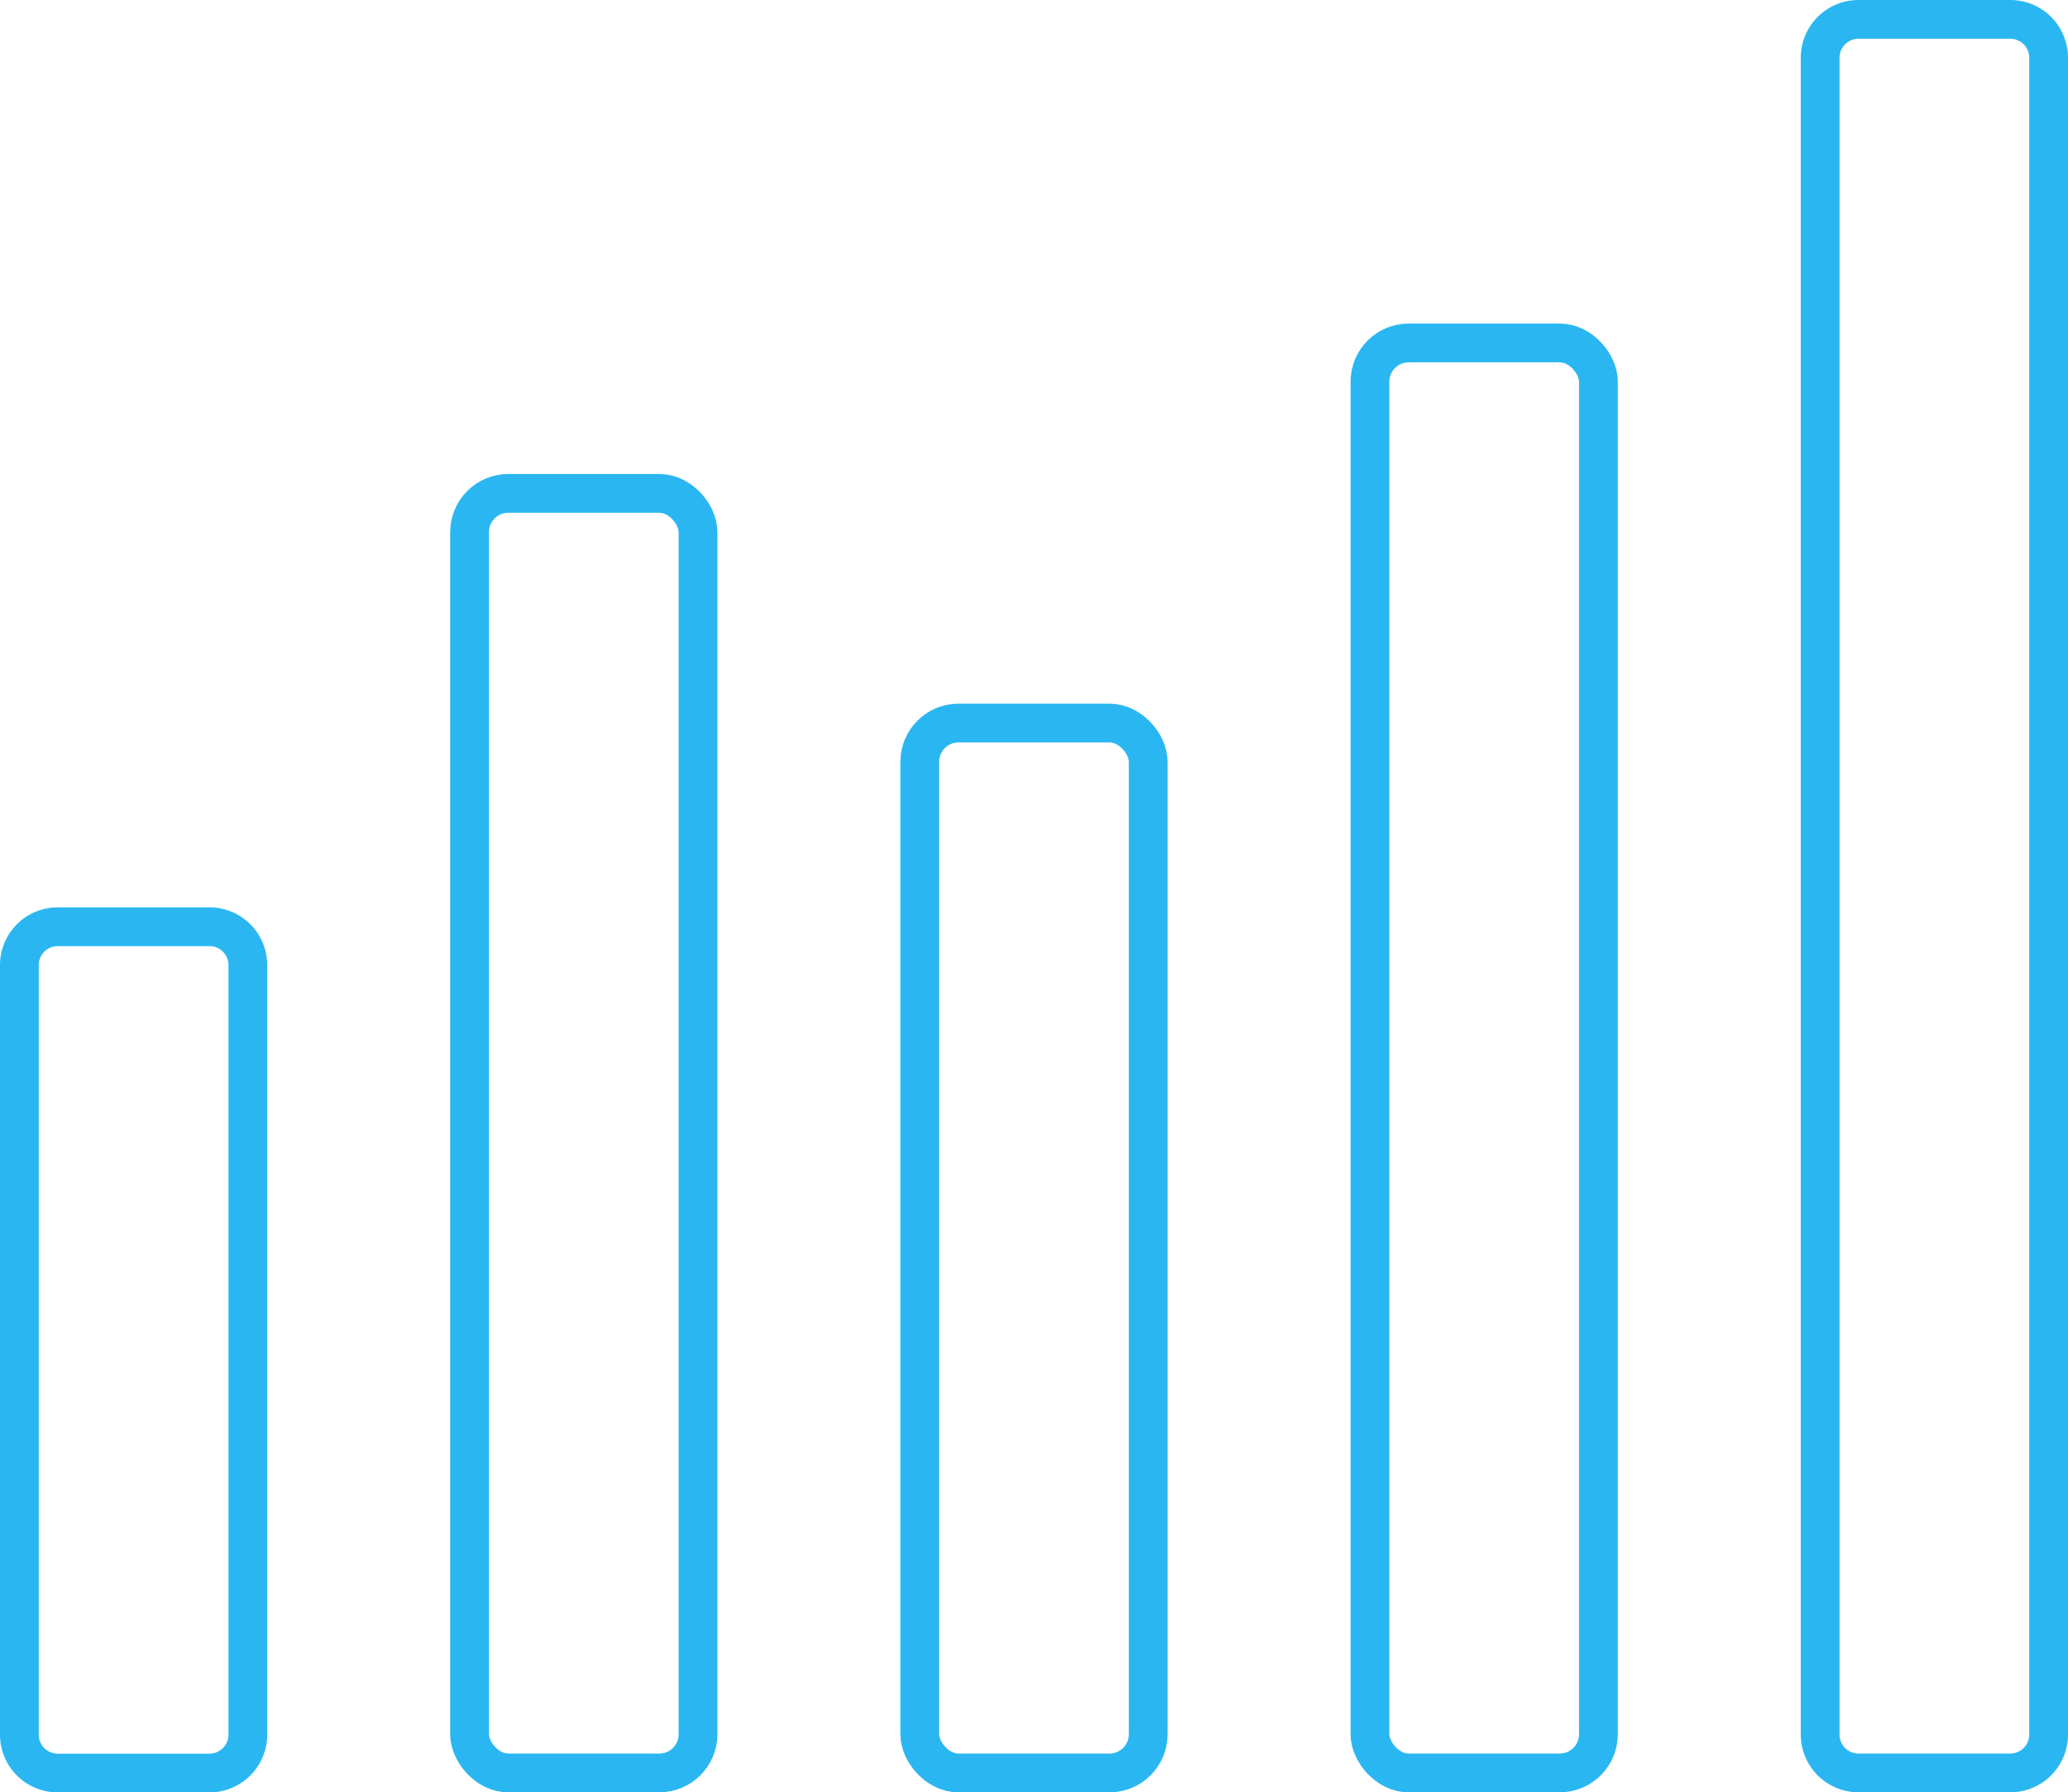
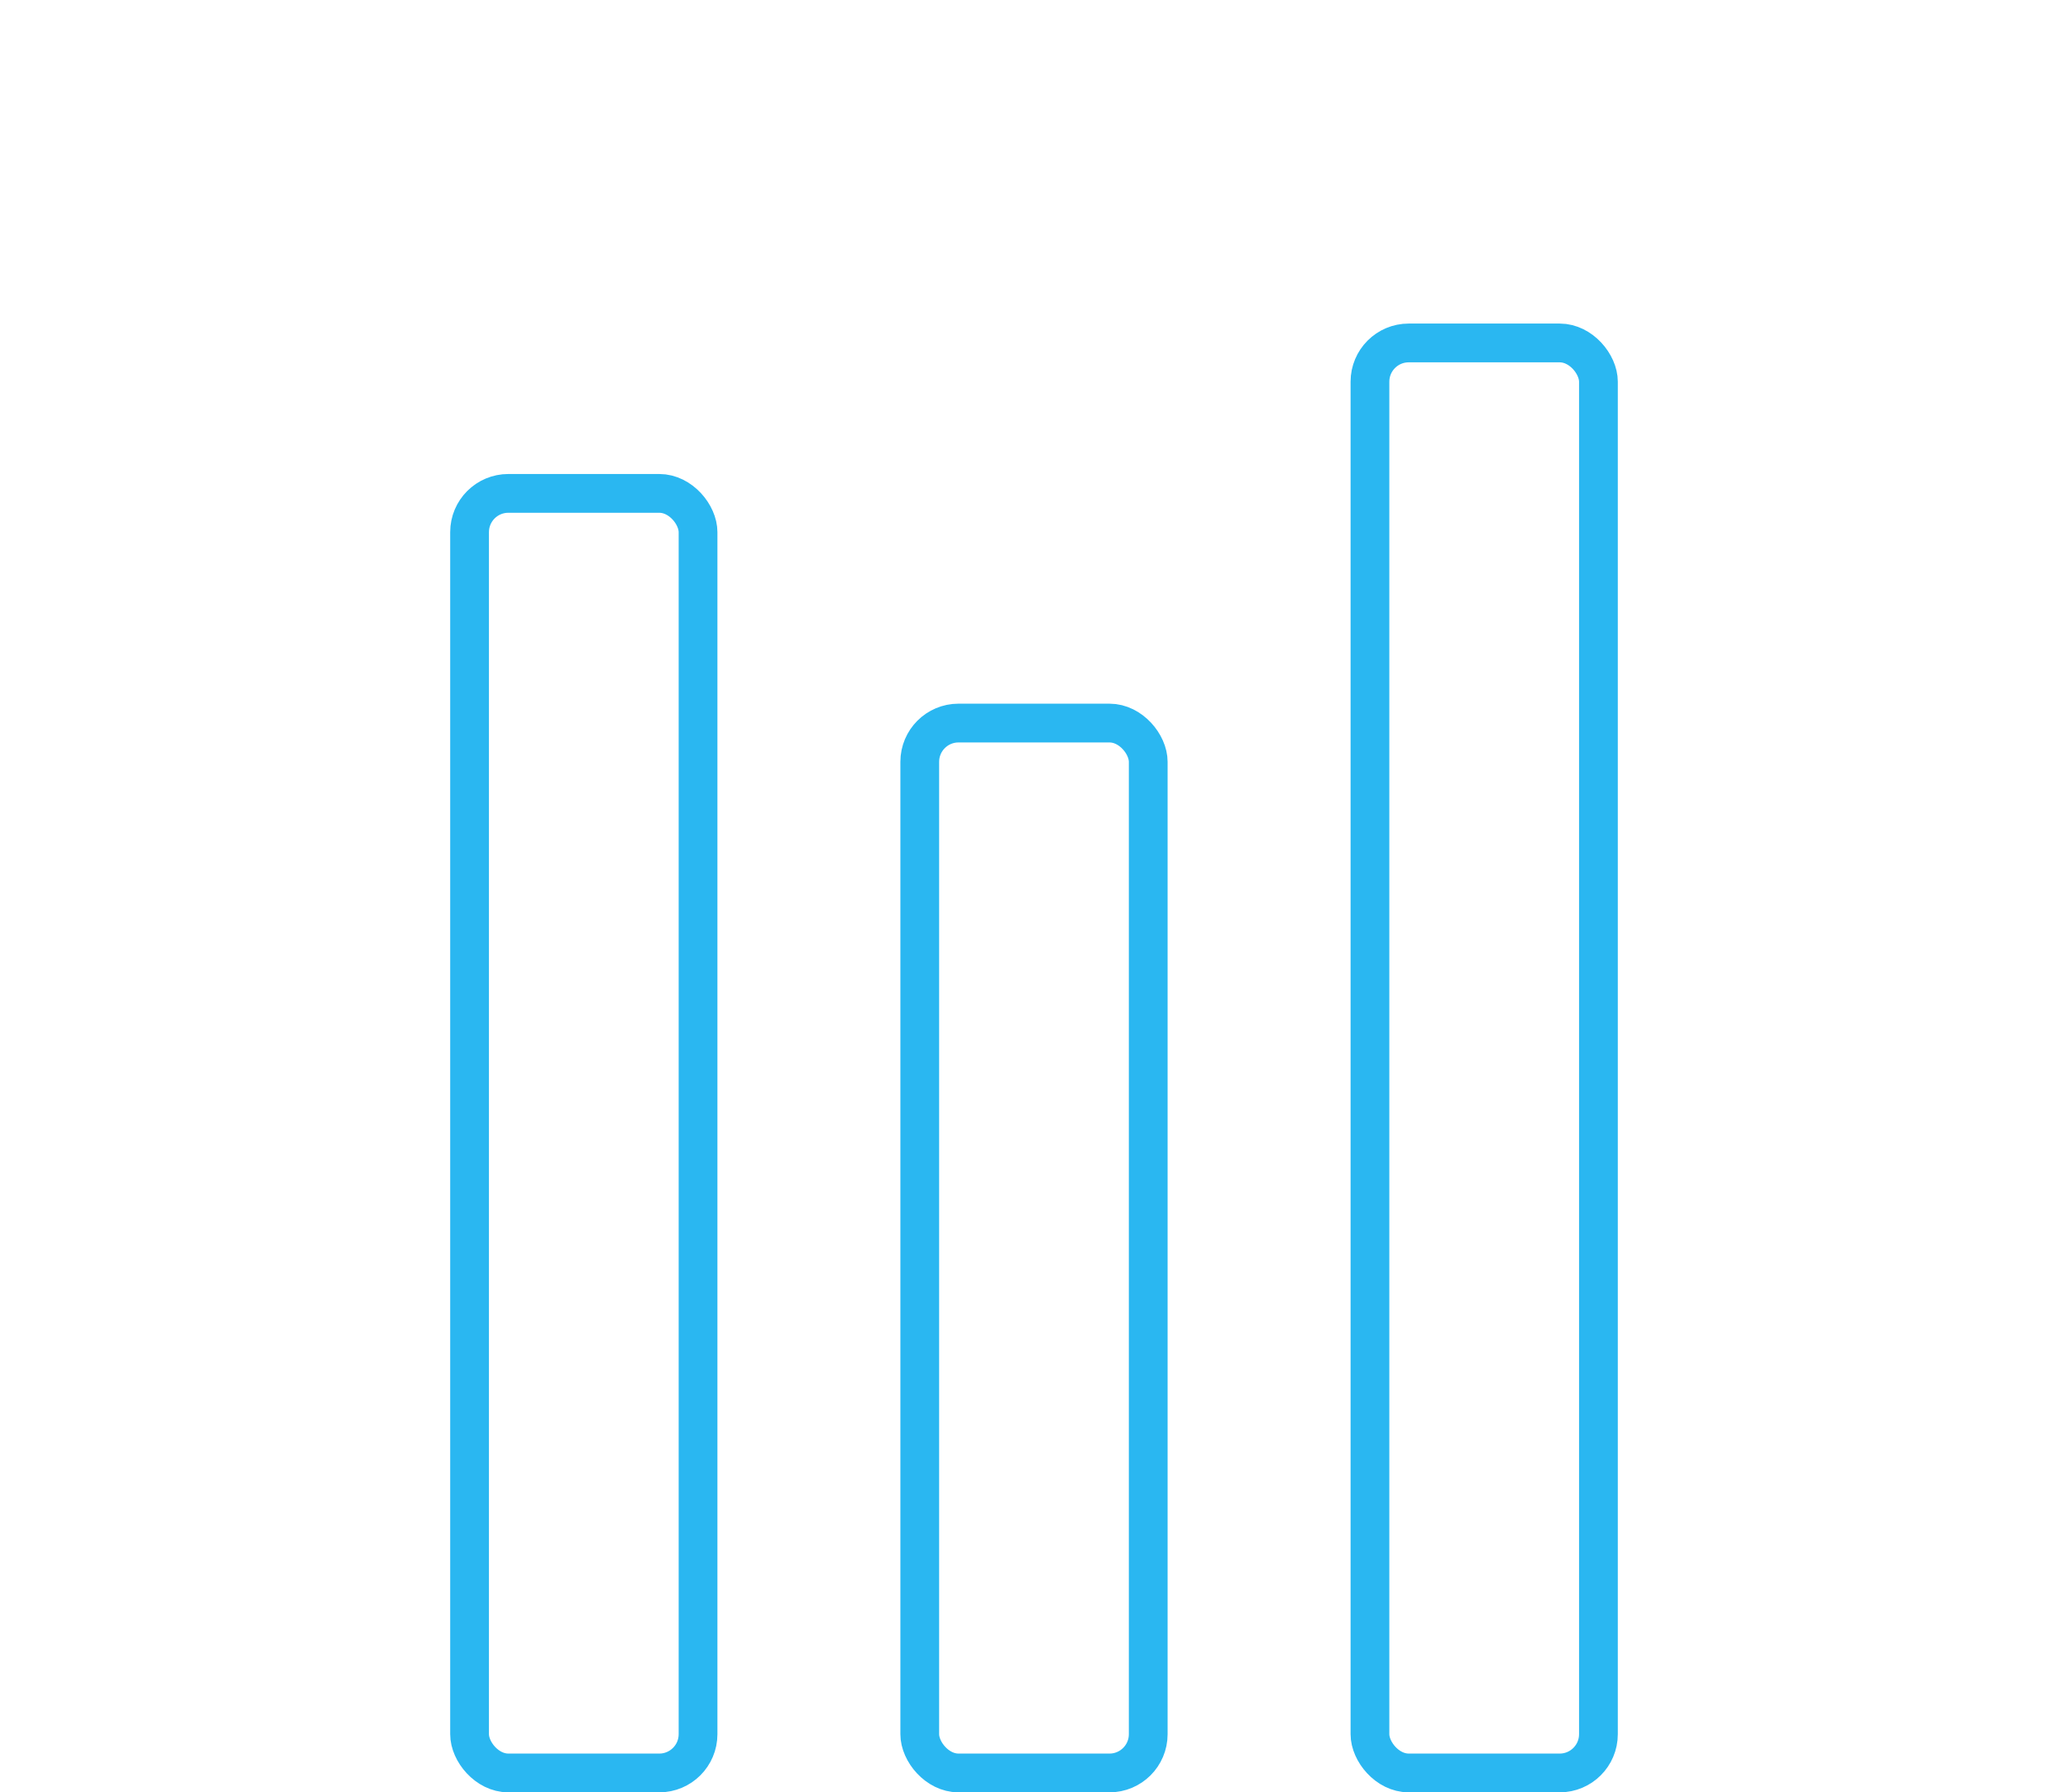
<svg xmlns="http://www.w3.org/2000/svg" width="106.715" height="92.475" viewBox="0 0 106.715 92.475">
  <g id="nachvollziehbare-ergebnisse" transform="translate(-48.327 -101.681)">
    <g id="Group_378" data-name="Group 378" transform="translate(49.327 102.681)">
-       <path id="Path_2026" data-name="Path 2026" d="M105.022,244.836v39.7a1.983,1.983,0,0,1-1.982,1.982H95.214a1.98,1.98,0,0,1-1.982-1.982v-39.7a1.978,1.978,0,0,1,1.982-1.982h7.826A1.98,1.98,0,0,1,105.022,244.836Z" transform="translate(-93.232 -196.039)" fill="none" stroke="#2ab7f1" stroke-linecap="round" stroke-miterlimit="10" stroke-width="2" />
      <rect id="Rectangle_259" data-name="Rectangle 259" width="11.79" height="66.019" rx="2" transform="translate(23.231 24.456)" fill="none" stroke="#2ab7f1" stroke-linecap="round" stroke-miterlimit="10" stroke-width="2" />
      <rect id="Rectangle_260" data-name="Rectangle 260" width="11.79" height="54.169" rx="2" transform="translate(46.462 36.306)" fill="none" stroke="#2ab7f1" stroke-linecap="round" stroke-miterlimit="10" stroke-width="2" />
      <rect id="Rectangle_261" data-name="Rectangle 261" width="11.79" height="73.781" rx="2" transform="translate(69.694 16.694)" fill="none" stroke="#2ab7f1" stroke-linecap="round" stroke-miterlimit="10" stroke-width="2" />
-       <path id="Path_2027" data-name="Path 2027" d="M383.256,104.663v86.51a1.98,1.98,0,0,1-1.982,1.982h-7.826a1.983,1.983,0,0,1-1.982-1.982v-86.51a1.98,1.98,0,0,1,1.982-1.982h7.826A1.978,1.978,0,0,1,383.256,104.663Z" transform="translate(-278.541 -102.681)" fill="none" stroke="#2ab7f1" stroke-linecap="round" stroke-miterlimit="10" stroke-width="2" />
    </g>
  </g>
</svg>